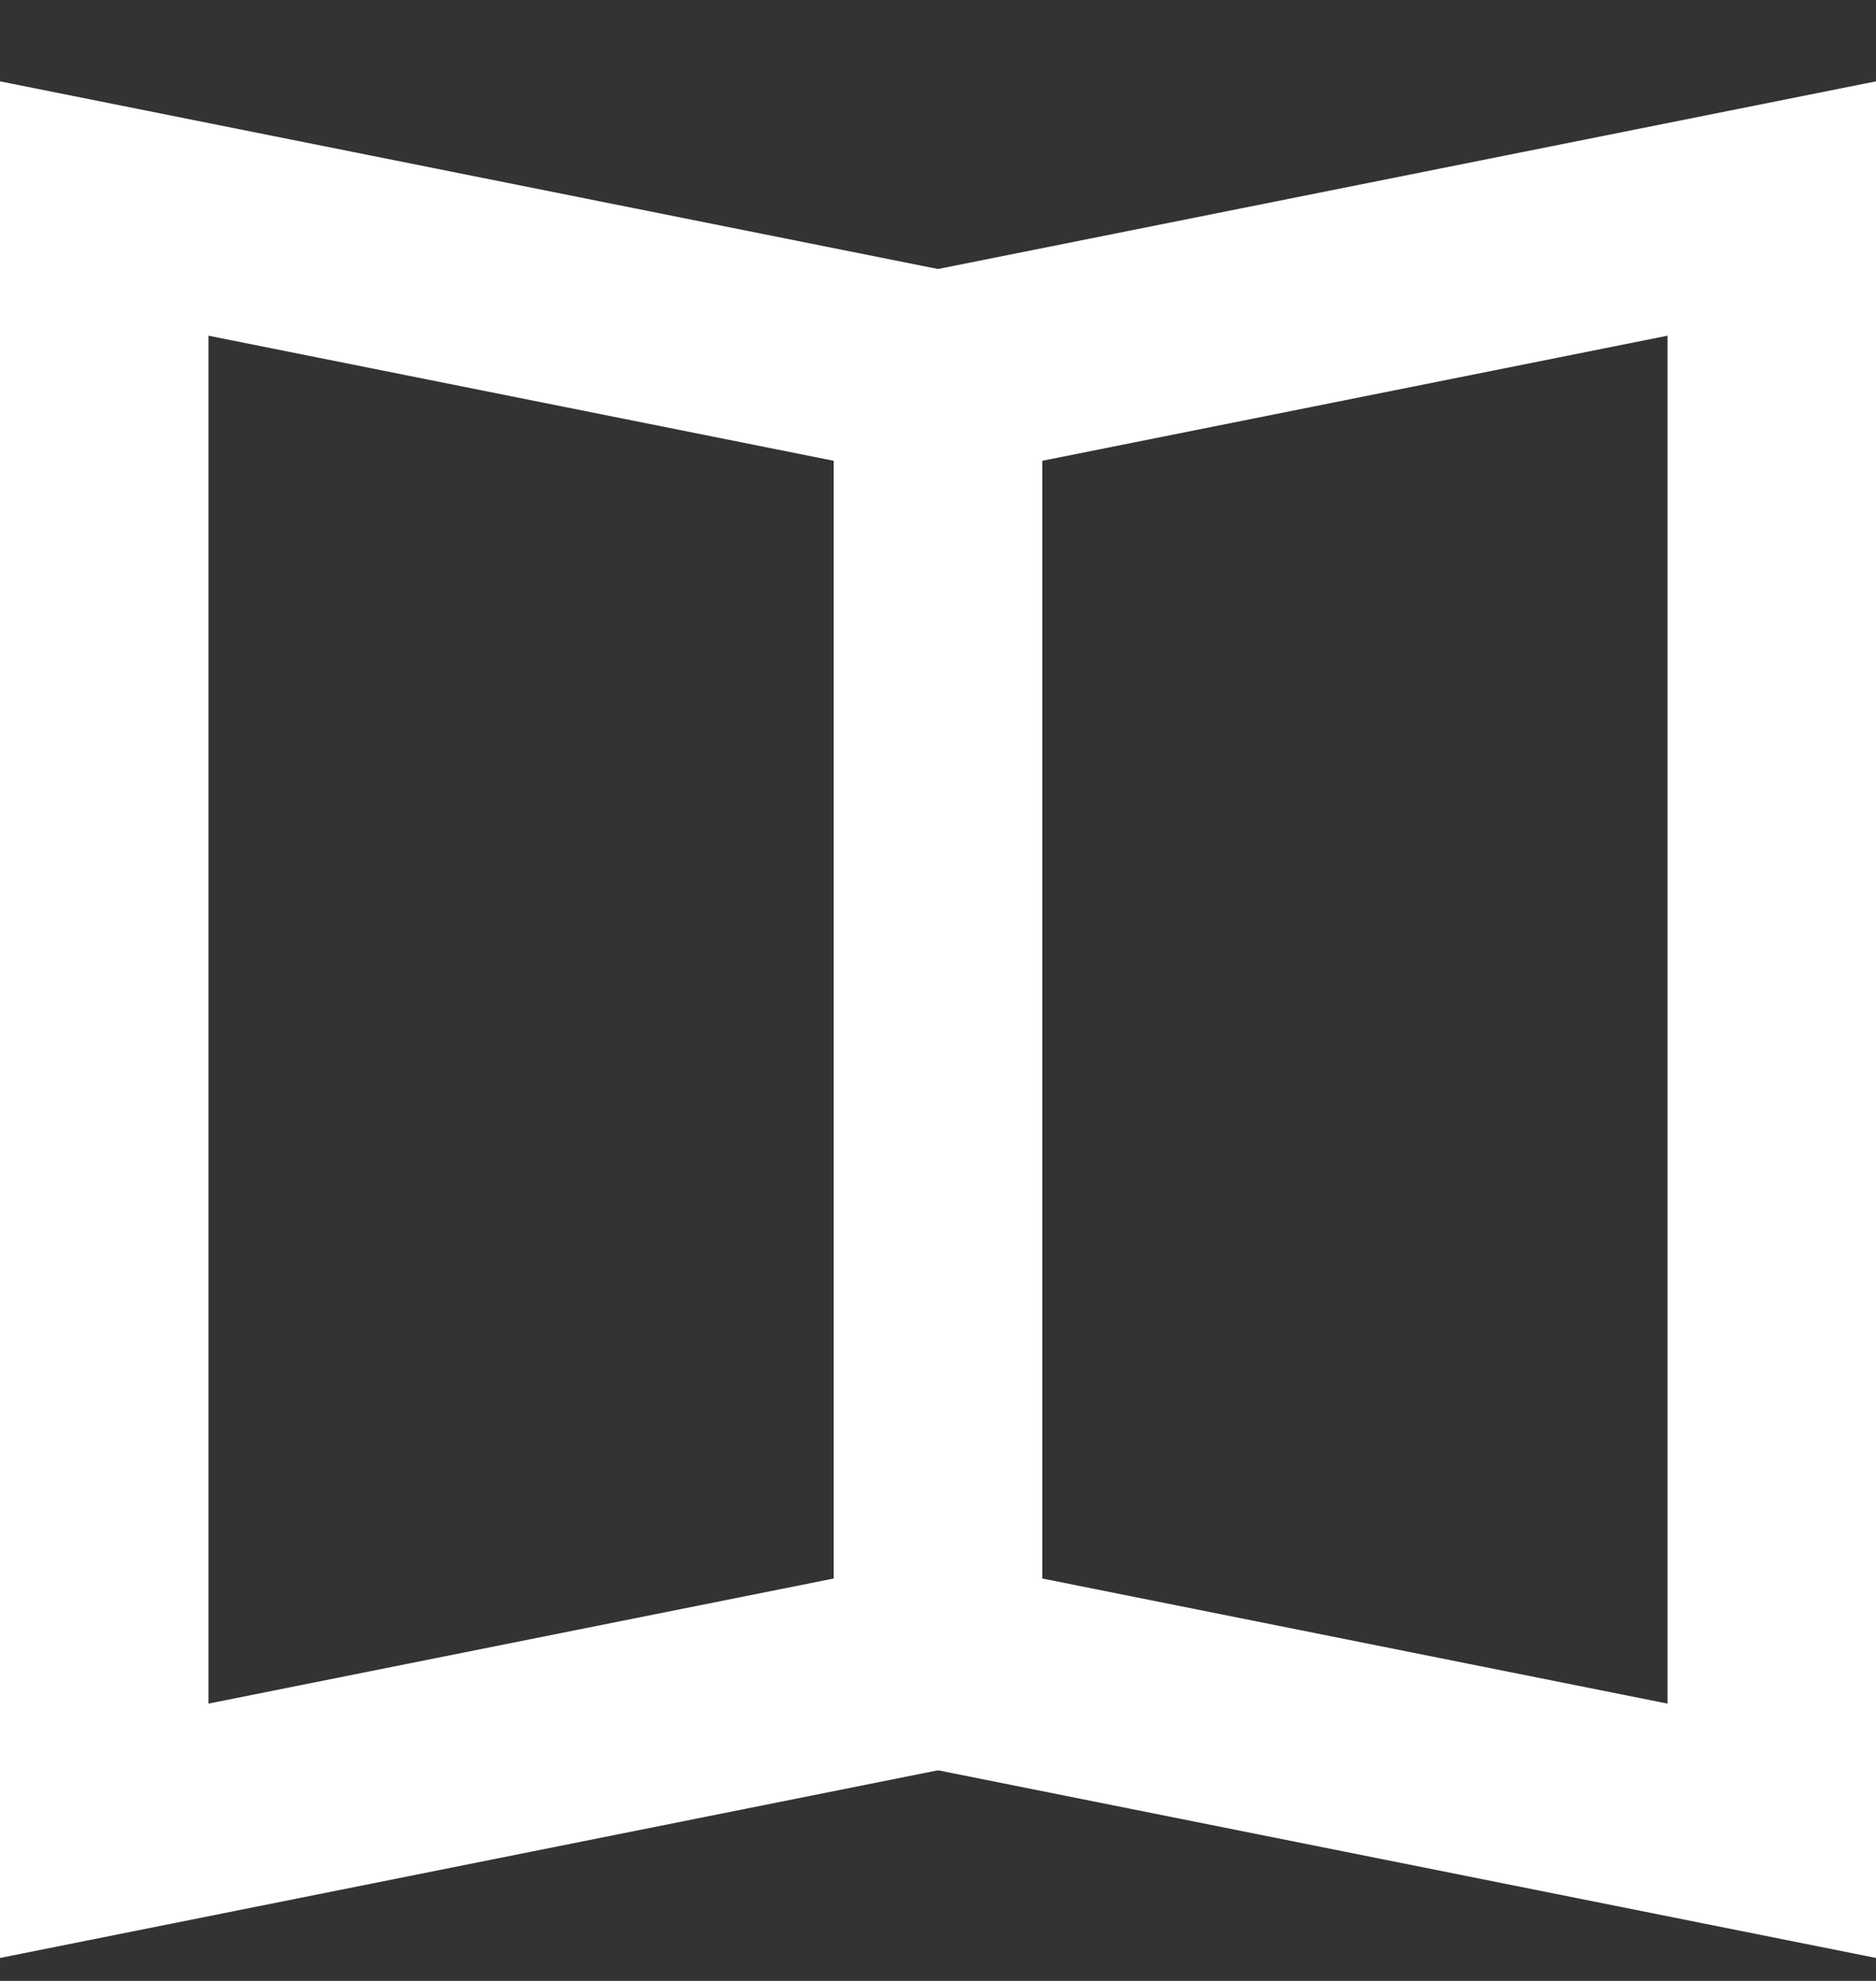
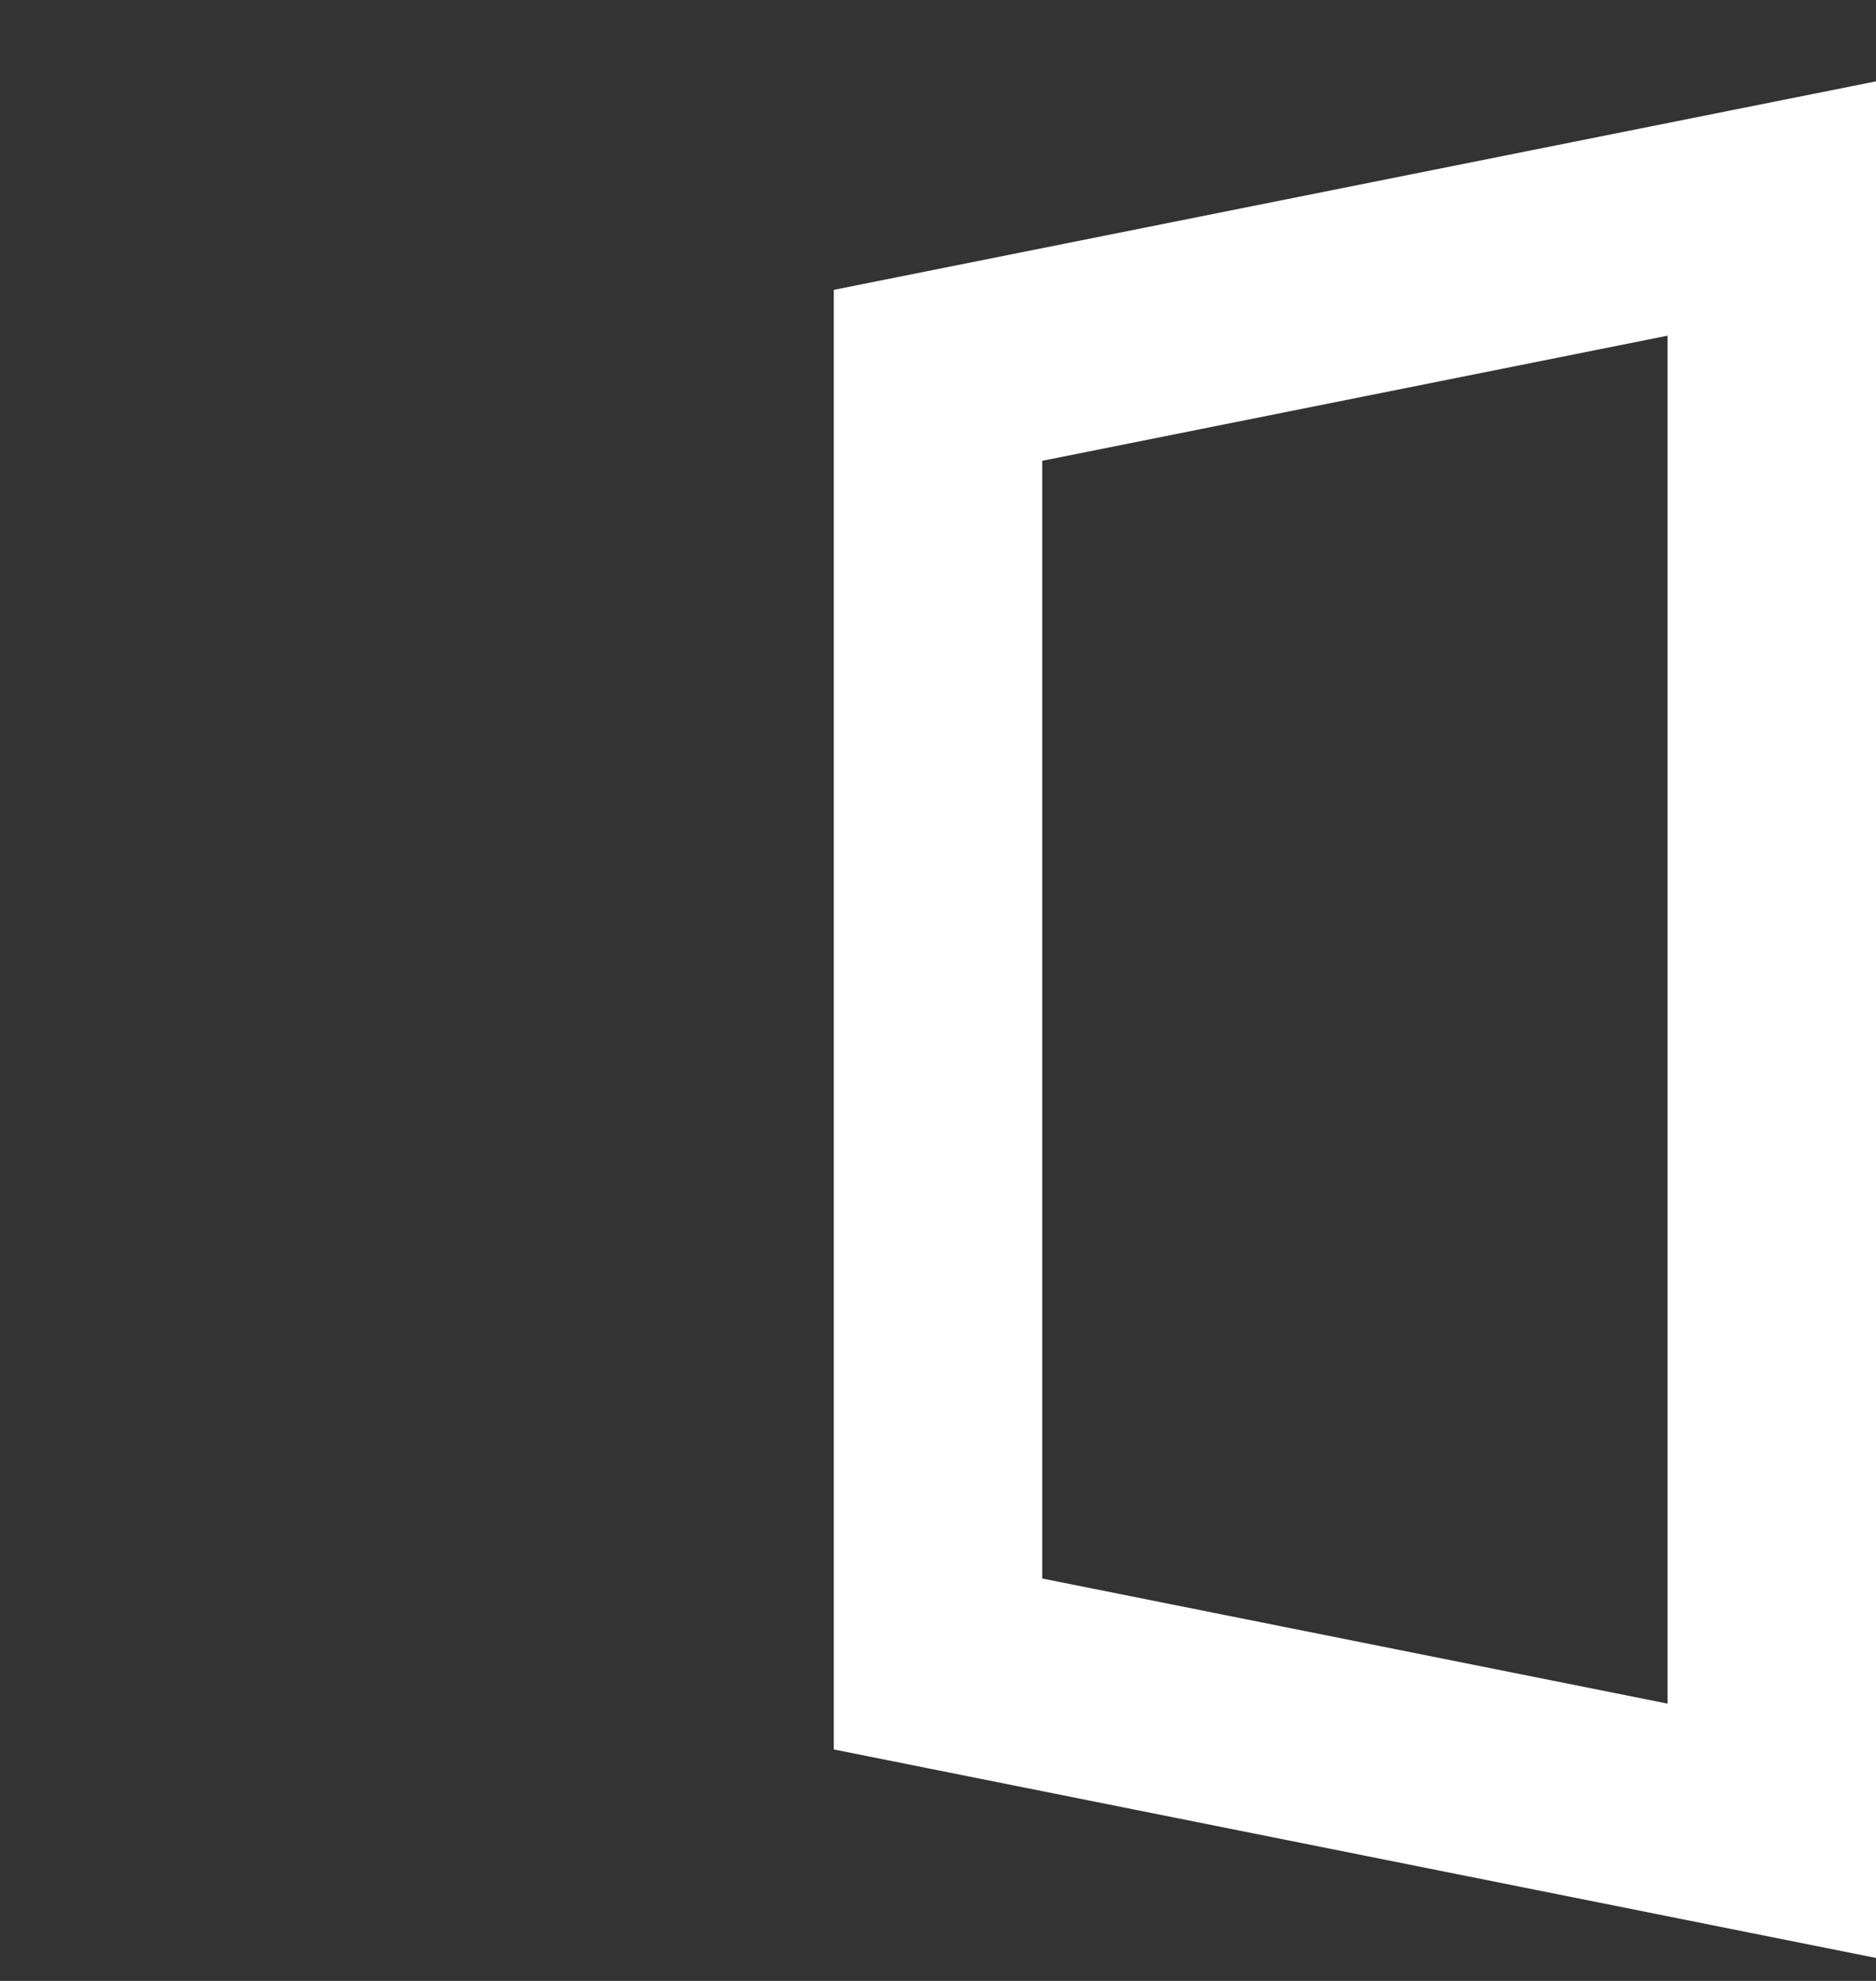
<svg xmlns="http://www.w3.org/2000/svg" width="18" height="19" viewBox="0 0 18 19" fill="none">
  <rect x="0" y="0" width="18" height="19" fill="#333333" stroke="none" />
-   <path d="M9 15.96L1 17.56V2L9 3.6V15.96Z" stroke="white" stroke-width="2" />
  <path d="M9 15.96V3.6L17 2V17.56L9 15.96Z" stroke="white" stroke-width="2" />
</svg>